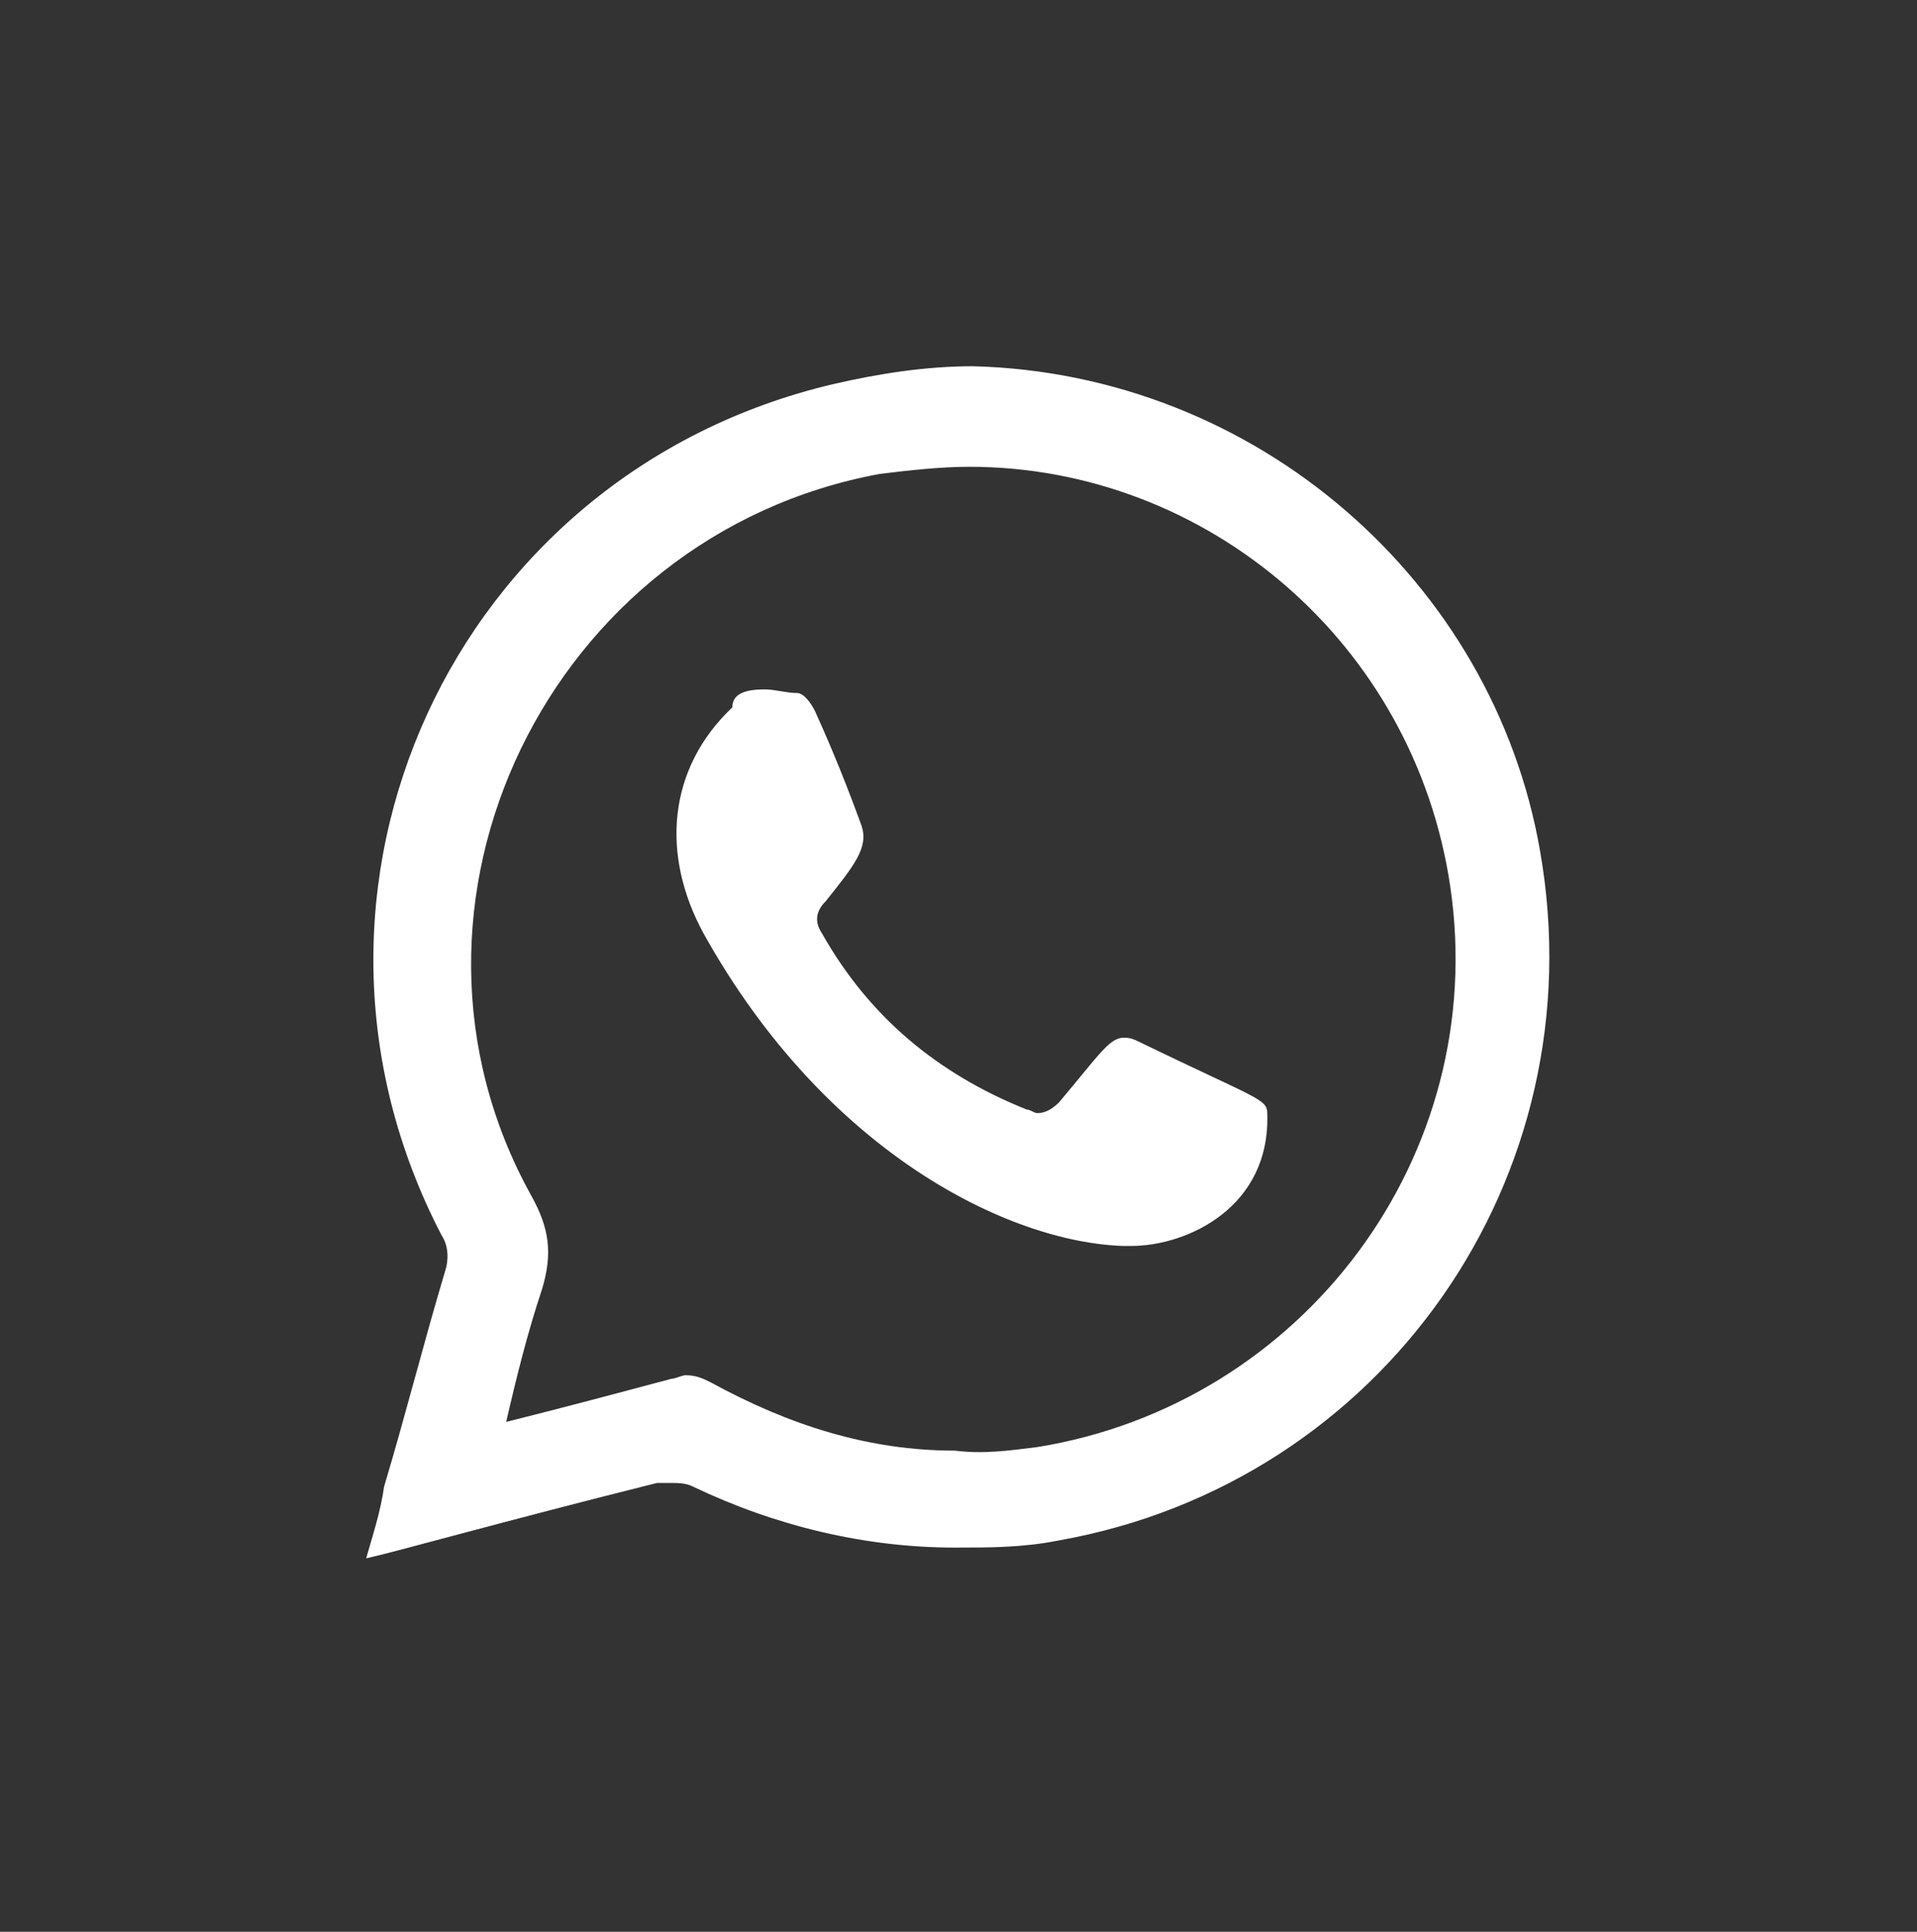
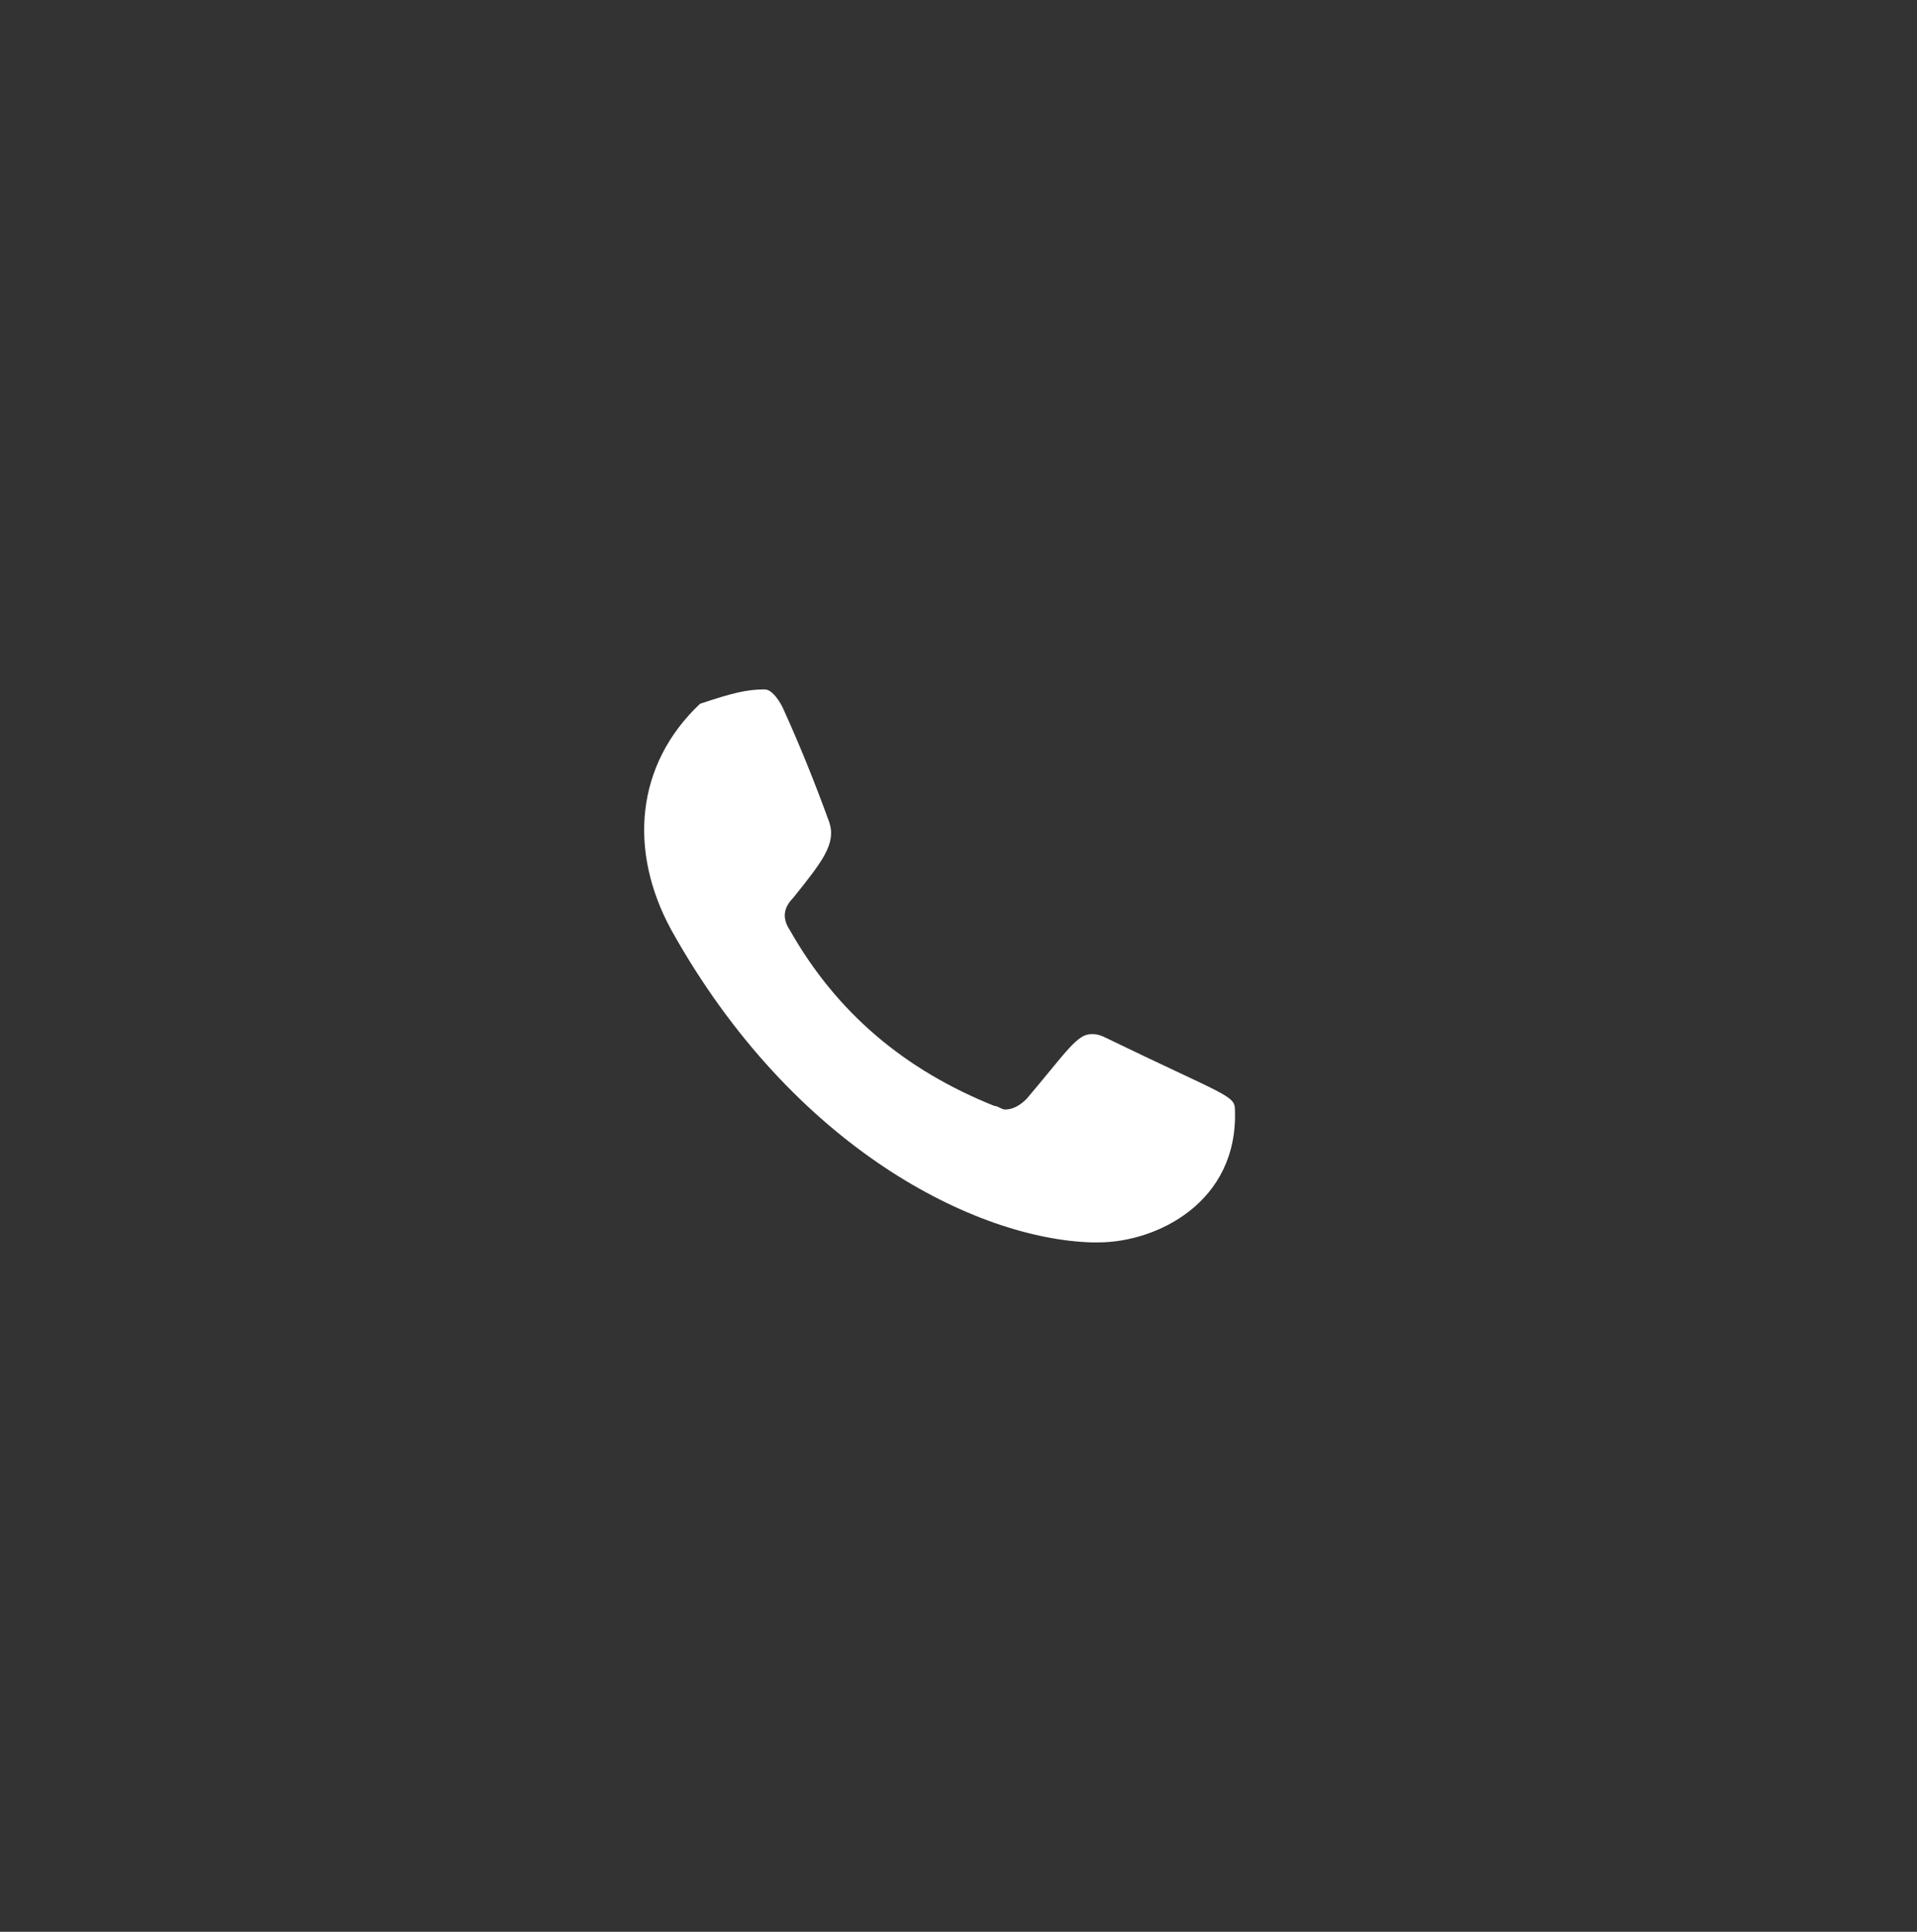
<svg xmlns="http://www.w3.org/2000/svg" version="1.1" id="Layer_1" x="0px" y="0px" viewBox="0 0 53.4 53.8" style="enable-background:new 0 0 53.4 53.8;" xml:space="preserve">
  <rect x="0" y="0" width="53.4" height="53.8" fill="#333333" stroke="none" />
  <style type="text/css">
	.st0{opacity:0.3;fill:#CCCCCC;}
	.st1{opacity:0.29;fill:#CCCCCC;}
	.st2{fill:#FFFFFF;}
</style>
  <g>
    <g>
-       <path class="st2" d="M21.3,19.2c0.3,0,0.6,0.1,0.9,0.1c0.2,0,0.4,0.3,0.5,0.5c0.5,1.1,0.9,2.1,1.3,3.2c0.2,0.6-0.2,1.1-1,2.1    c-0.3,0.3-0.3,0.6-0.1,0.9c1.3,2.3,3.2,3.9,5.7,4.9c0.1,0,0.2,0.1,0.3,0.1c0.2,0,0.4-0.1,0.6-0.3c1.1-1.3,1.4-1.8,1.8-1.8    c0.1,0,0.2,0,0.4,0.1c3.3,1.6,3.6,1.6,3.6,2c0.1,2.6-2.2,3.7-3.8,3.7c-0.1,0-0.2,0-0.2,0c-3.2-0.1-8.3-2.6-11.7-8.7    c-1.2-2.2-1-4.6,0.8-6.3C20.4,19.3,20.8,19.2,21.3,19.2z" />
+       <path class="st2" d="M21.3,19.2c0.2,0,0.4,0.3,0.5,0.5c0.5,1.1,0.9,2.1,1.3,3.2c0.2,0.6-0.2,1.1-1,2.1    c-0.3,0.3-0.3,0.6-0.1,0.9c1.3,2.3,3.2,3.9,5.7,4.9c0.1,0,0.2,0.1,0.3,0.1c0.2,0,0.4-0.1,0.6-0.3c1.1-1.3,1.4-1.8,1.8-1.8    c0.1,0,0.2,0,0.4,0.1c3.3,1.6,3.6,1.6,3.6,2c0.1,2.6-2.2,3.7-3.8,3.7c-0.1,0-0.2,0-0.2,0c-3.2-0.1-8.3-2.6-11.7-8.7    c-1.2-2.2-1-4.6,0.8-6.3C20.4,19.3,20.8,19.2,21.3,19.2z" />
    </g>
    <g>
-       <path class="st2" d="M42.9,23.7c1.6,9.1-4.4,17.6-13.4,19.2c-1,0.2-1.9,0.2-2.9,0.2c-2.5,0-5-0.6-7.3-1.7    c-0.2-0.1-0.4-0.1-0.7-0.1c-0.1,0-0.2,0-0.3,0c-4.4,1.1-7.2,1.9-8.1,2.1c0.2-0.7,0.4-1.3,0.5-2c0.6-2,1.1-4,1.7-6    c0.1-0.3,0.1-0.7-0.1-1c-5-9.6,0.3-21.2,10.9-23.7c1.3-0.3,2.6-0.5,3.9-0.5C35,10.4,41.6,16.2,42.9,23.7z M28.9,40.3    c7.4-1.2,12.6-8.1,11.5-15.6c-1-6.8-6.8-11.7-13.4-11.7c-0.8,0-1.7,0.1-2.5,0.2c-9.2,1.7-14.2,12-9.7,20.1    c0.5,0.9,0.6,1.6,0.3,2.6c-0.4,1.2-0.7,2.4-1,3.7c1.6-0.4,3.1-0.8,4.6-1.2c0.1,0,0.3-0.1,0.4-0.1c0.3,0,0.5,0.1,0.7,0.2    c2.2,1.2,4.4,1.9,6.8,1.9C27.4,40.5,28.1,40.4,28.9,40.3" />
-     </g>
+       </g>
  </g>
</svg>